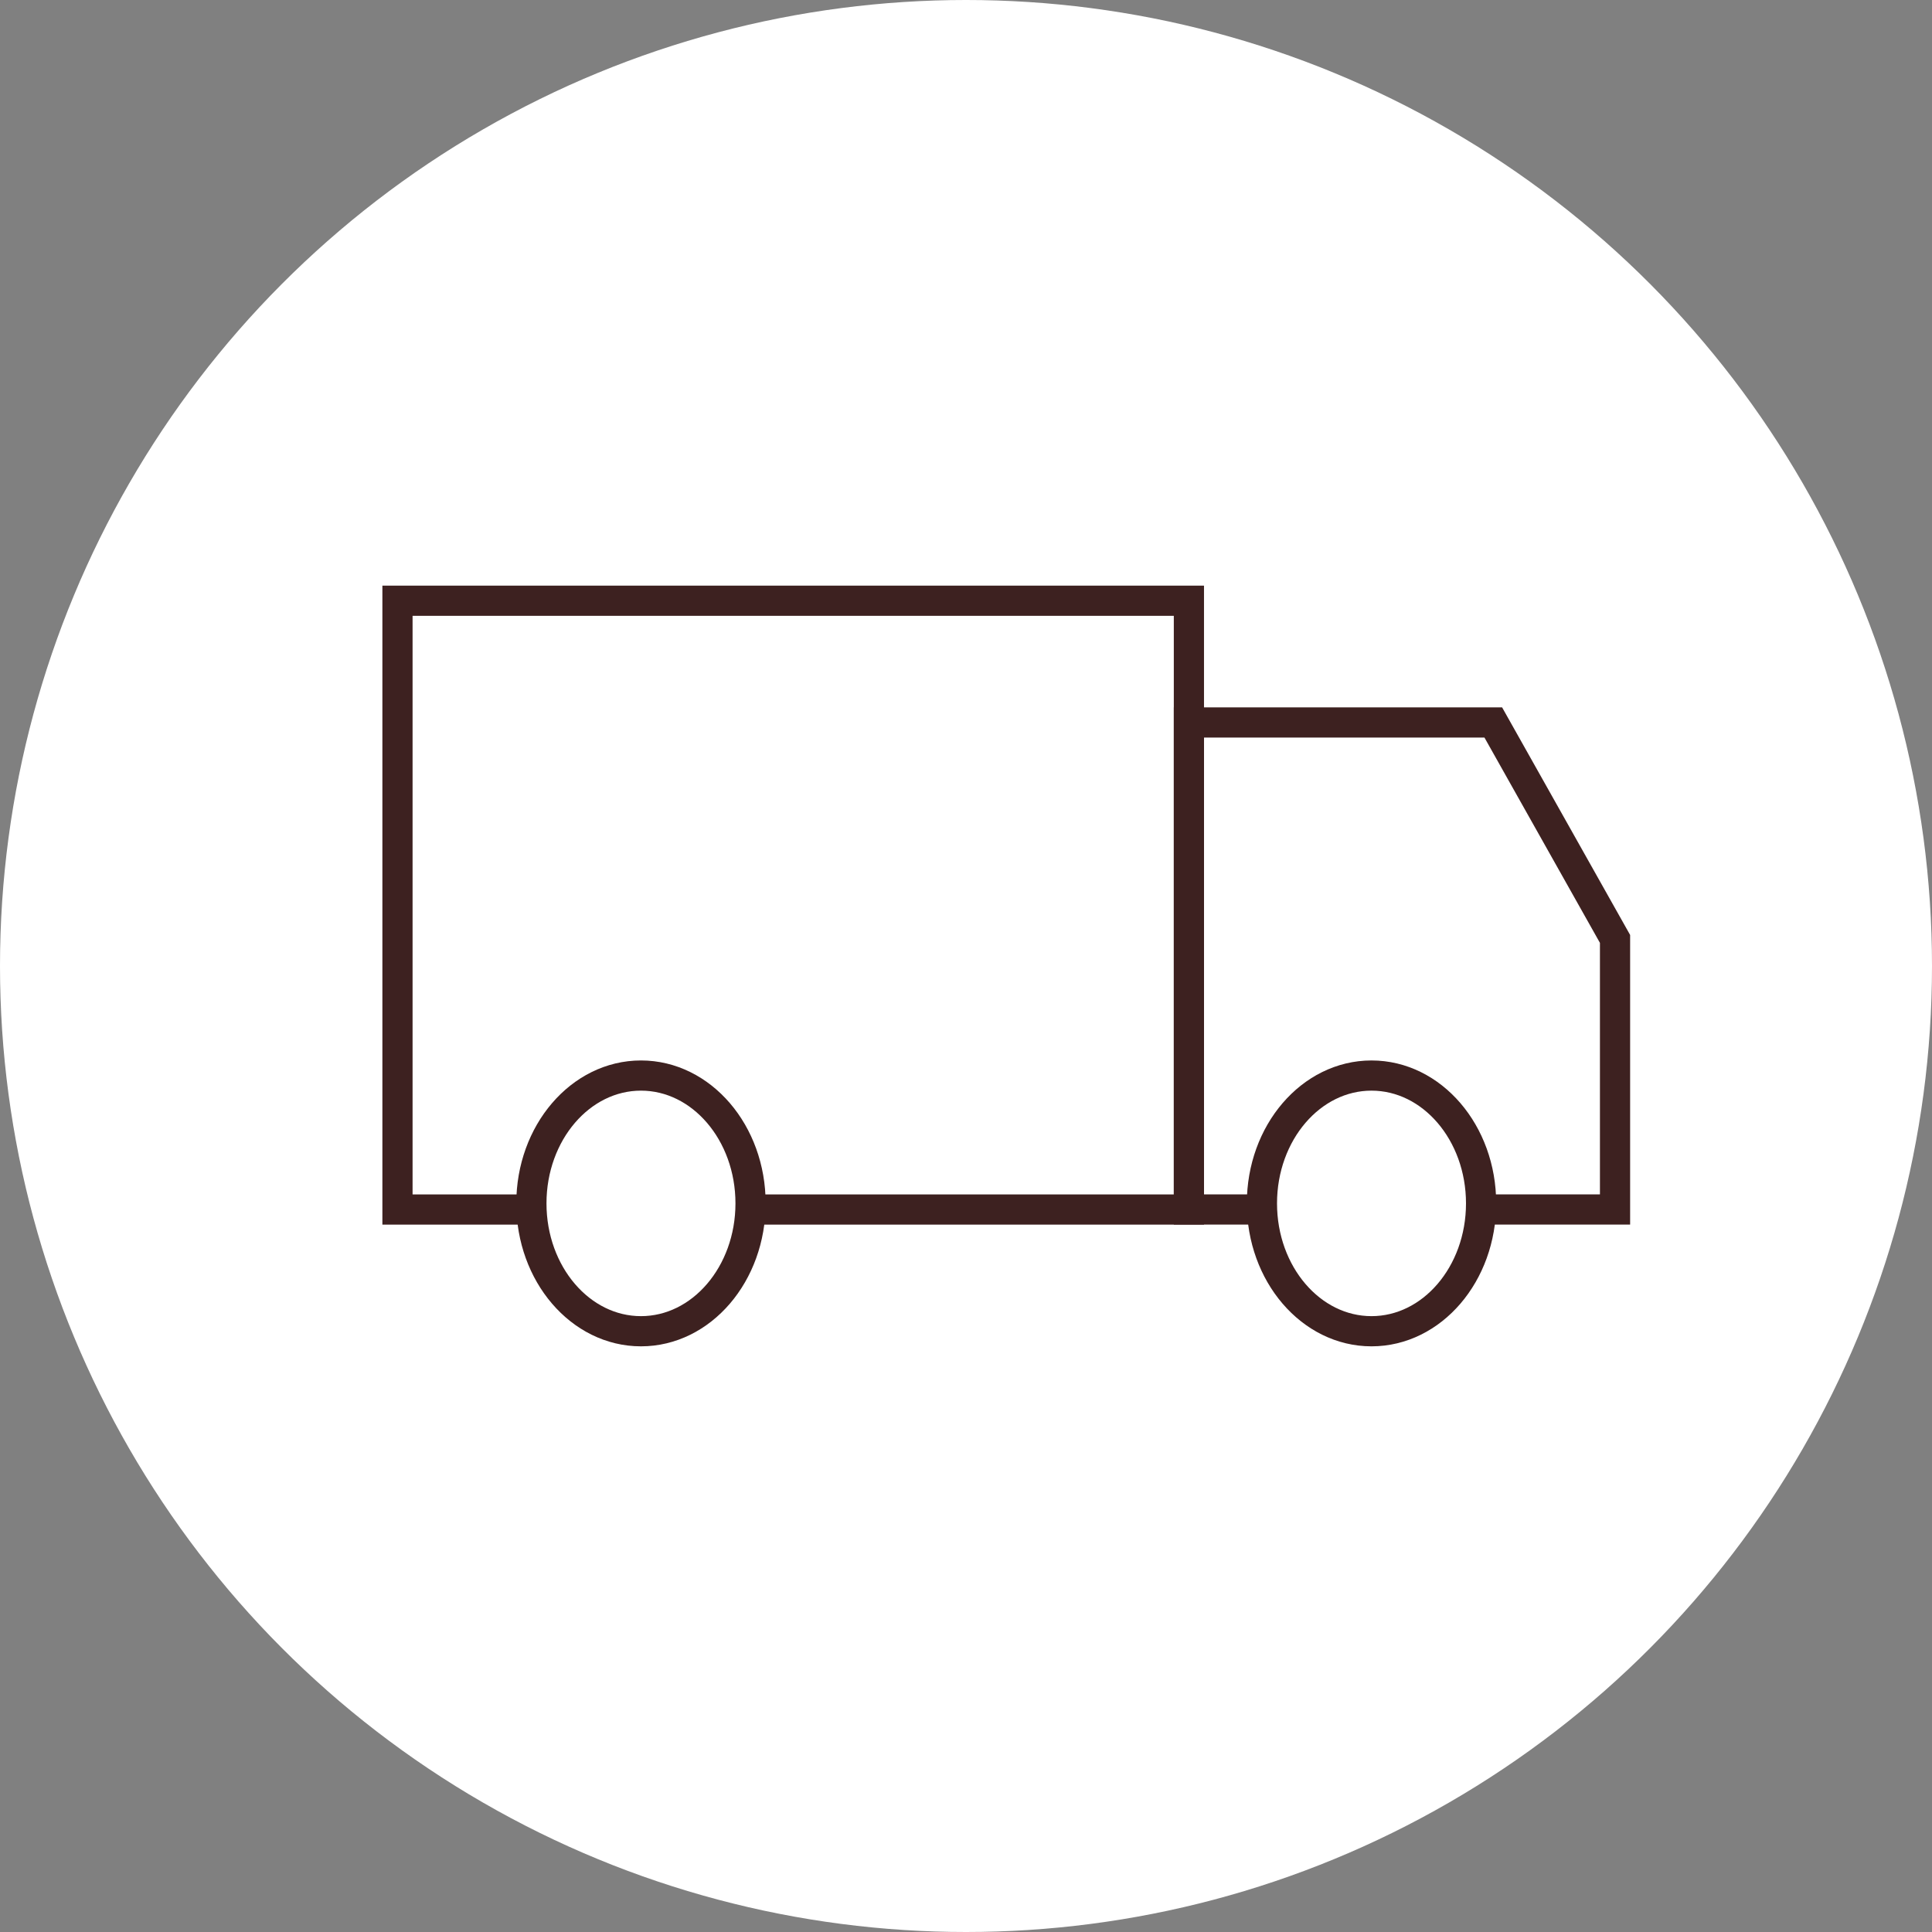
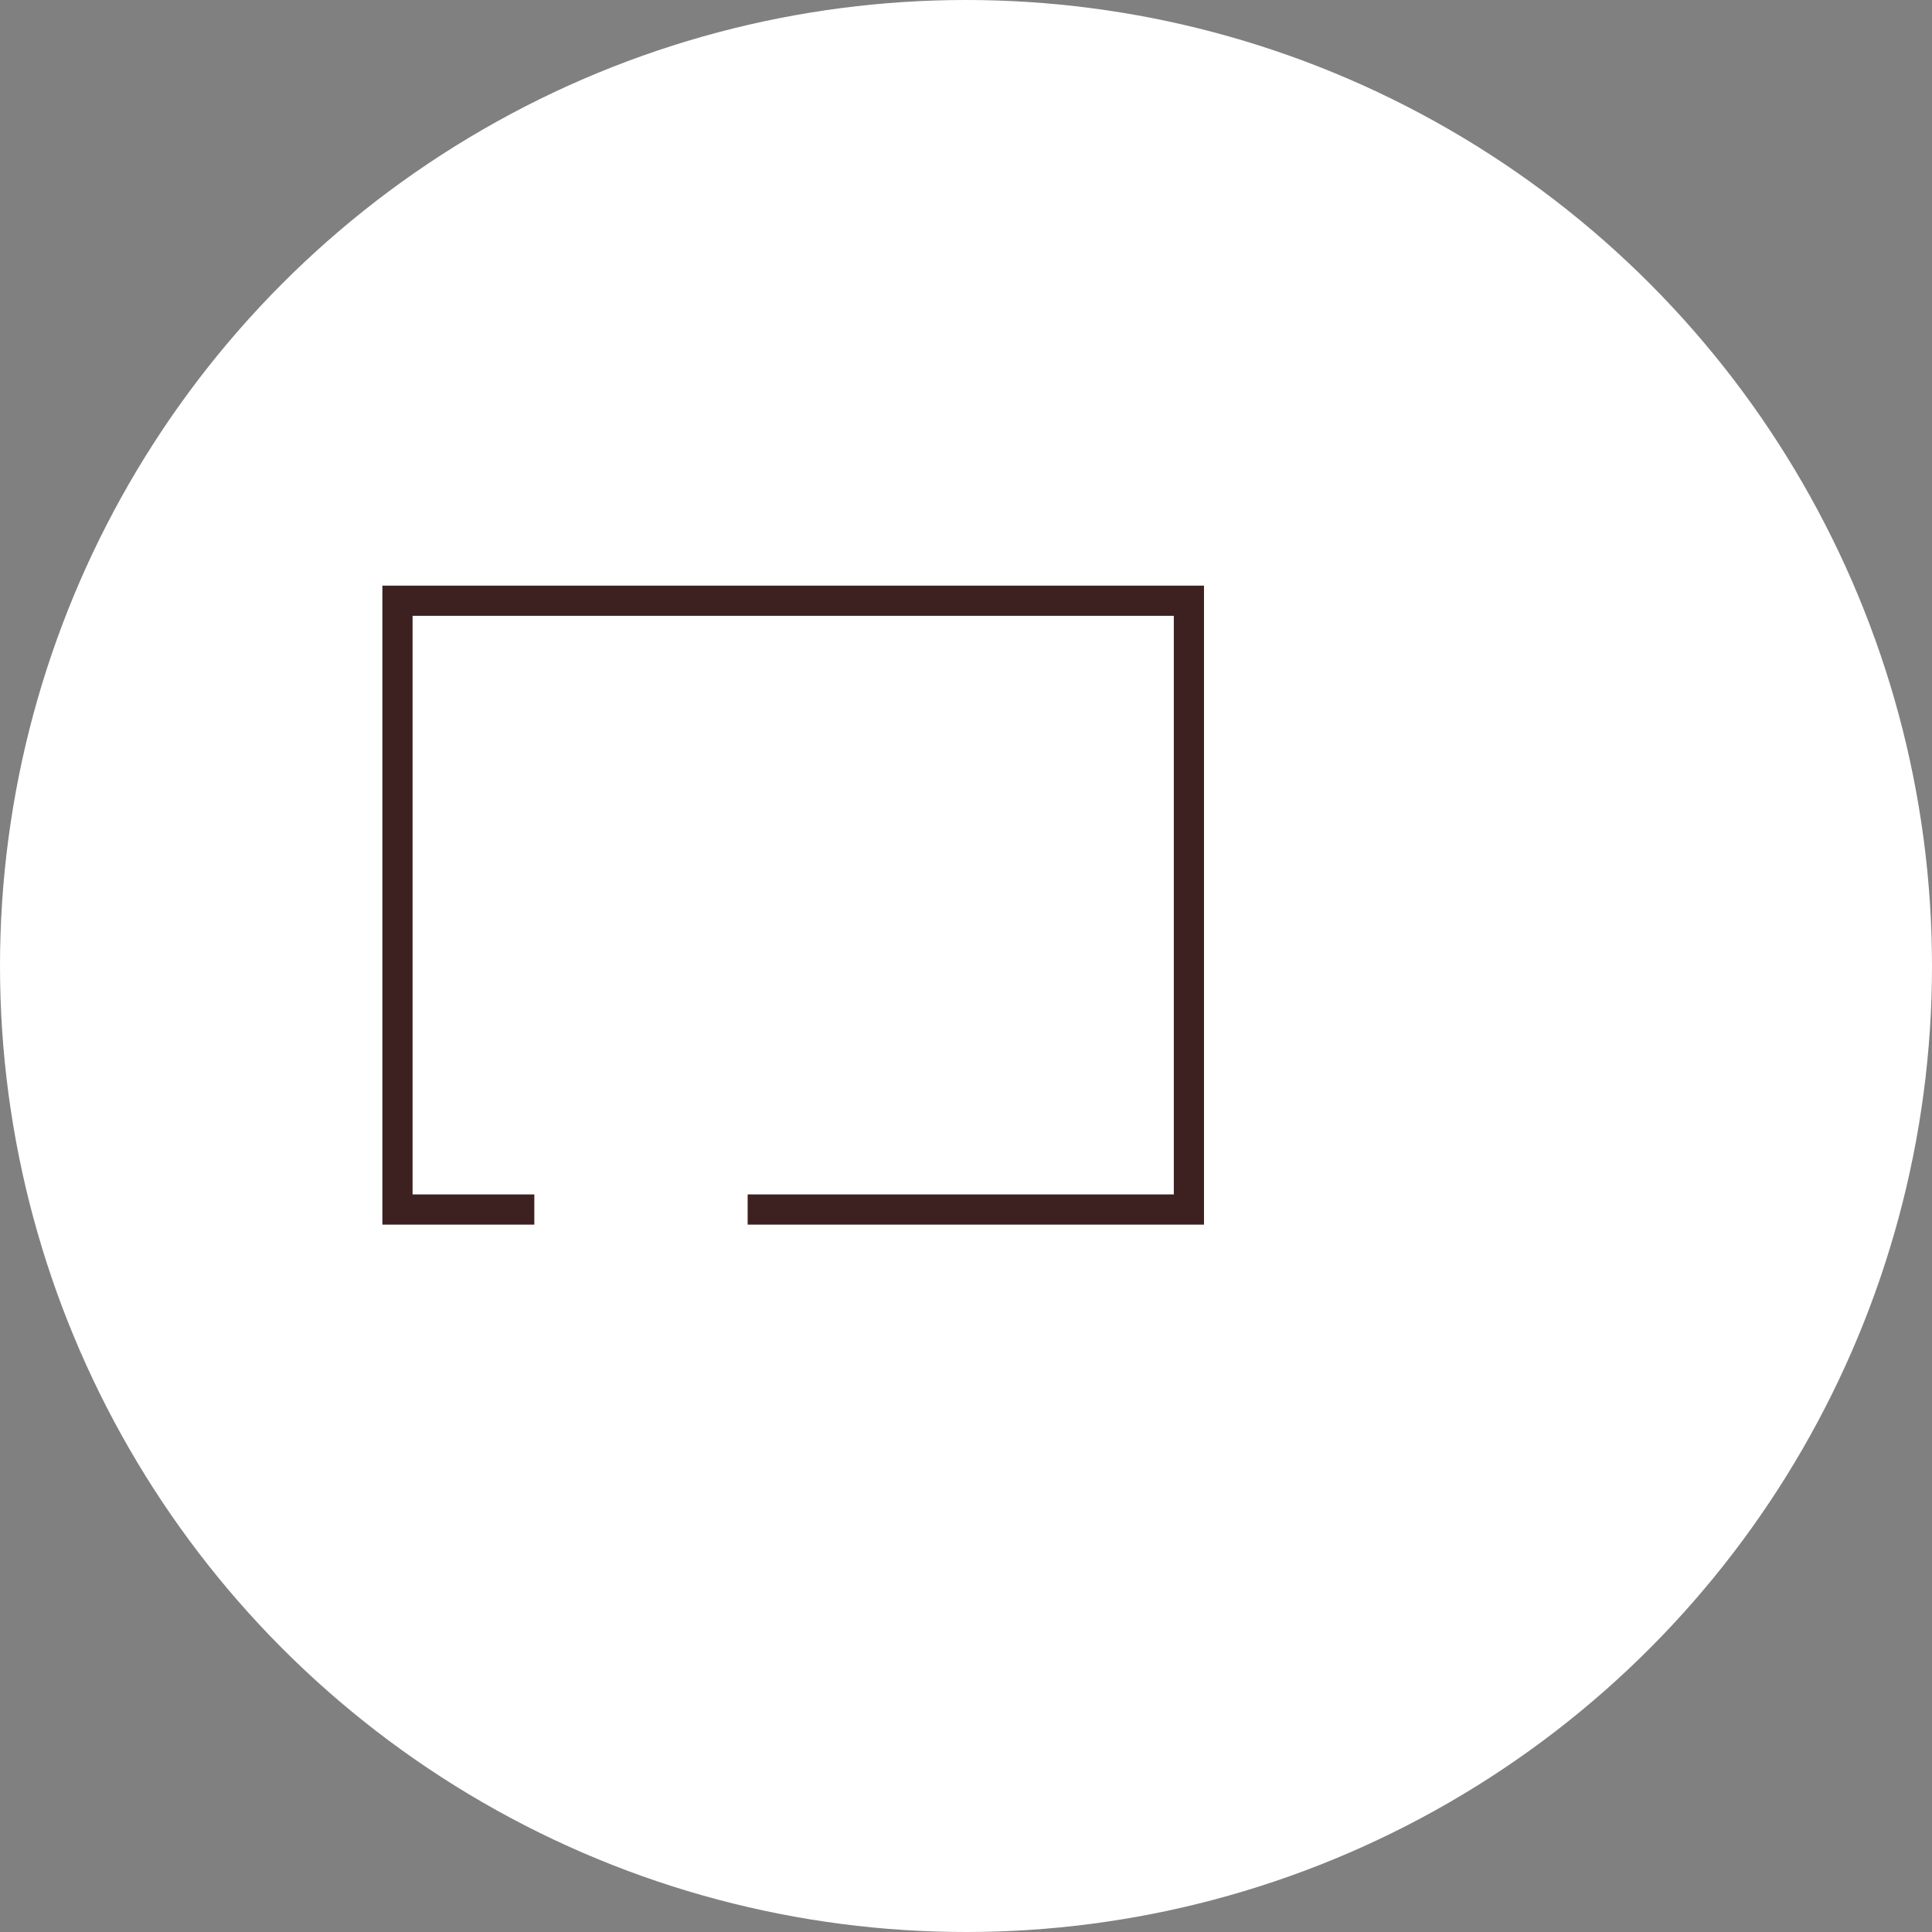
<svg xmlns="http://www.w3.org/2000/svg" width="64" height="64" viewBox="0 0 64 64">
  <rect x="0" y="0" width="64" height="64" fill="#808080" stroke="none" />
  <g id="グループ_5820" data-name="グループ 5820" transform="translate(-4569 18287)">
    <circle id="楕円形_357" data-name="楕円形 357" cx="32" cy="32" r="32" transform="translate(4569 -18287)" fill="#fff" />
    <g id="transport" transform="translate(4580.167 -18274.1)">
      <path id="パス_7541" data-name="パス 7541" d="M6.033,27.167H2V7H28.217V27.167H14.1" transform="translate(0 0)" fill="none" stroke="#3d2120" stroke-linecap="square" stroke-width="1" />
-       <path id="パス_7542" data-name="パス 7542" d="M25.083,25.133h4.033V16.17L25.083,9H15V25.133h2.017" transform="translate(13.217 2.033)" fill="none" stroke="#3d2120" stroke-linecap="square" stroke-width="1" />
-       <ellipse id="楕円形_351" data-name="楕円形 351" cx="3.63" cy="4.235" rx="3.63" ry="4.235" transform="translate(6.436 22.729)" fill="none" stroke="#3d2120" stroke-linecap="square" stroke-width="1" />
-       <ellipse id="楕円形_352" data-name="楕円形 352" cx="3.63" cy="4.235" rx="3.63" ry="4.235" transform="translate(30.636 22.729)" fill="none" stroke="#3d2120" stroke-linecap="square" stroke-width="1" />
    </g>
  </g>
</svg>